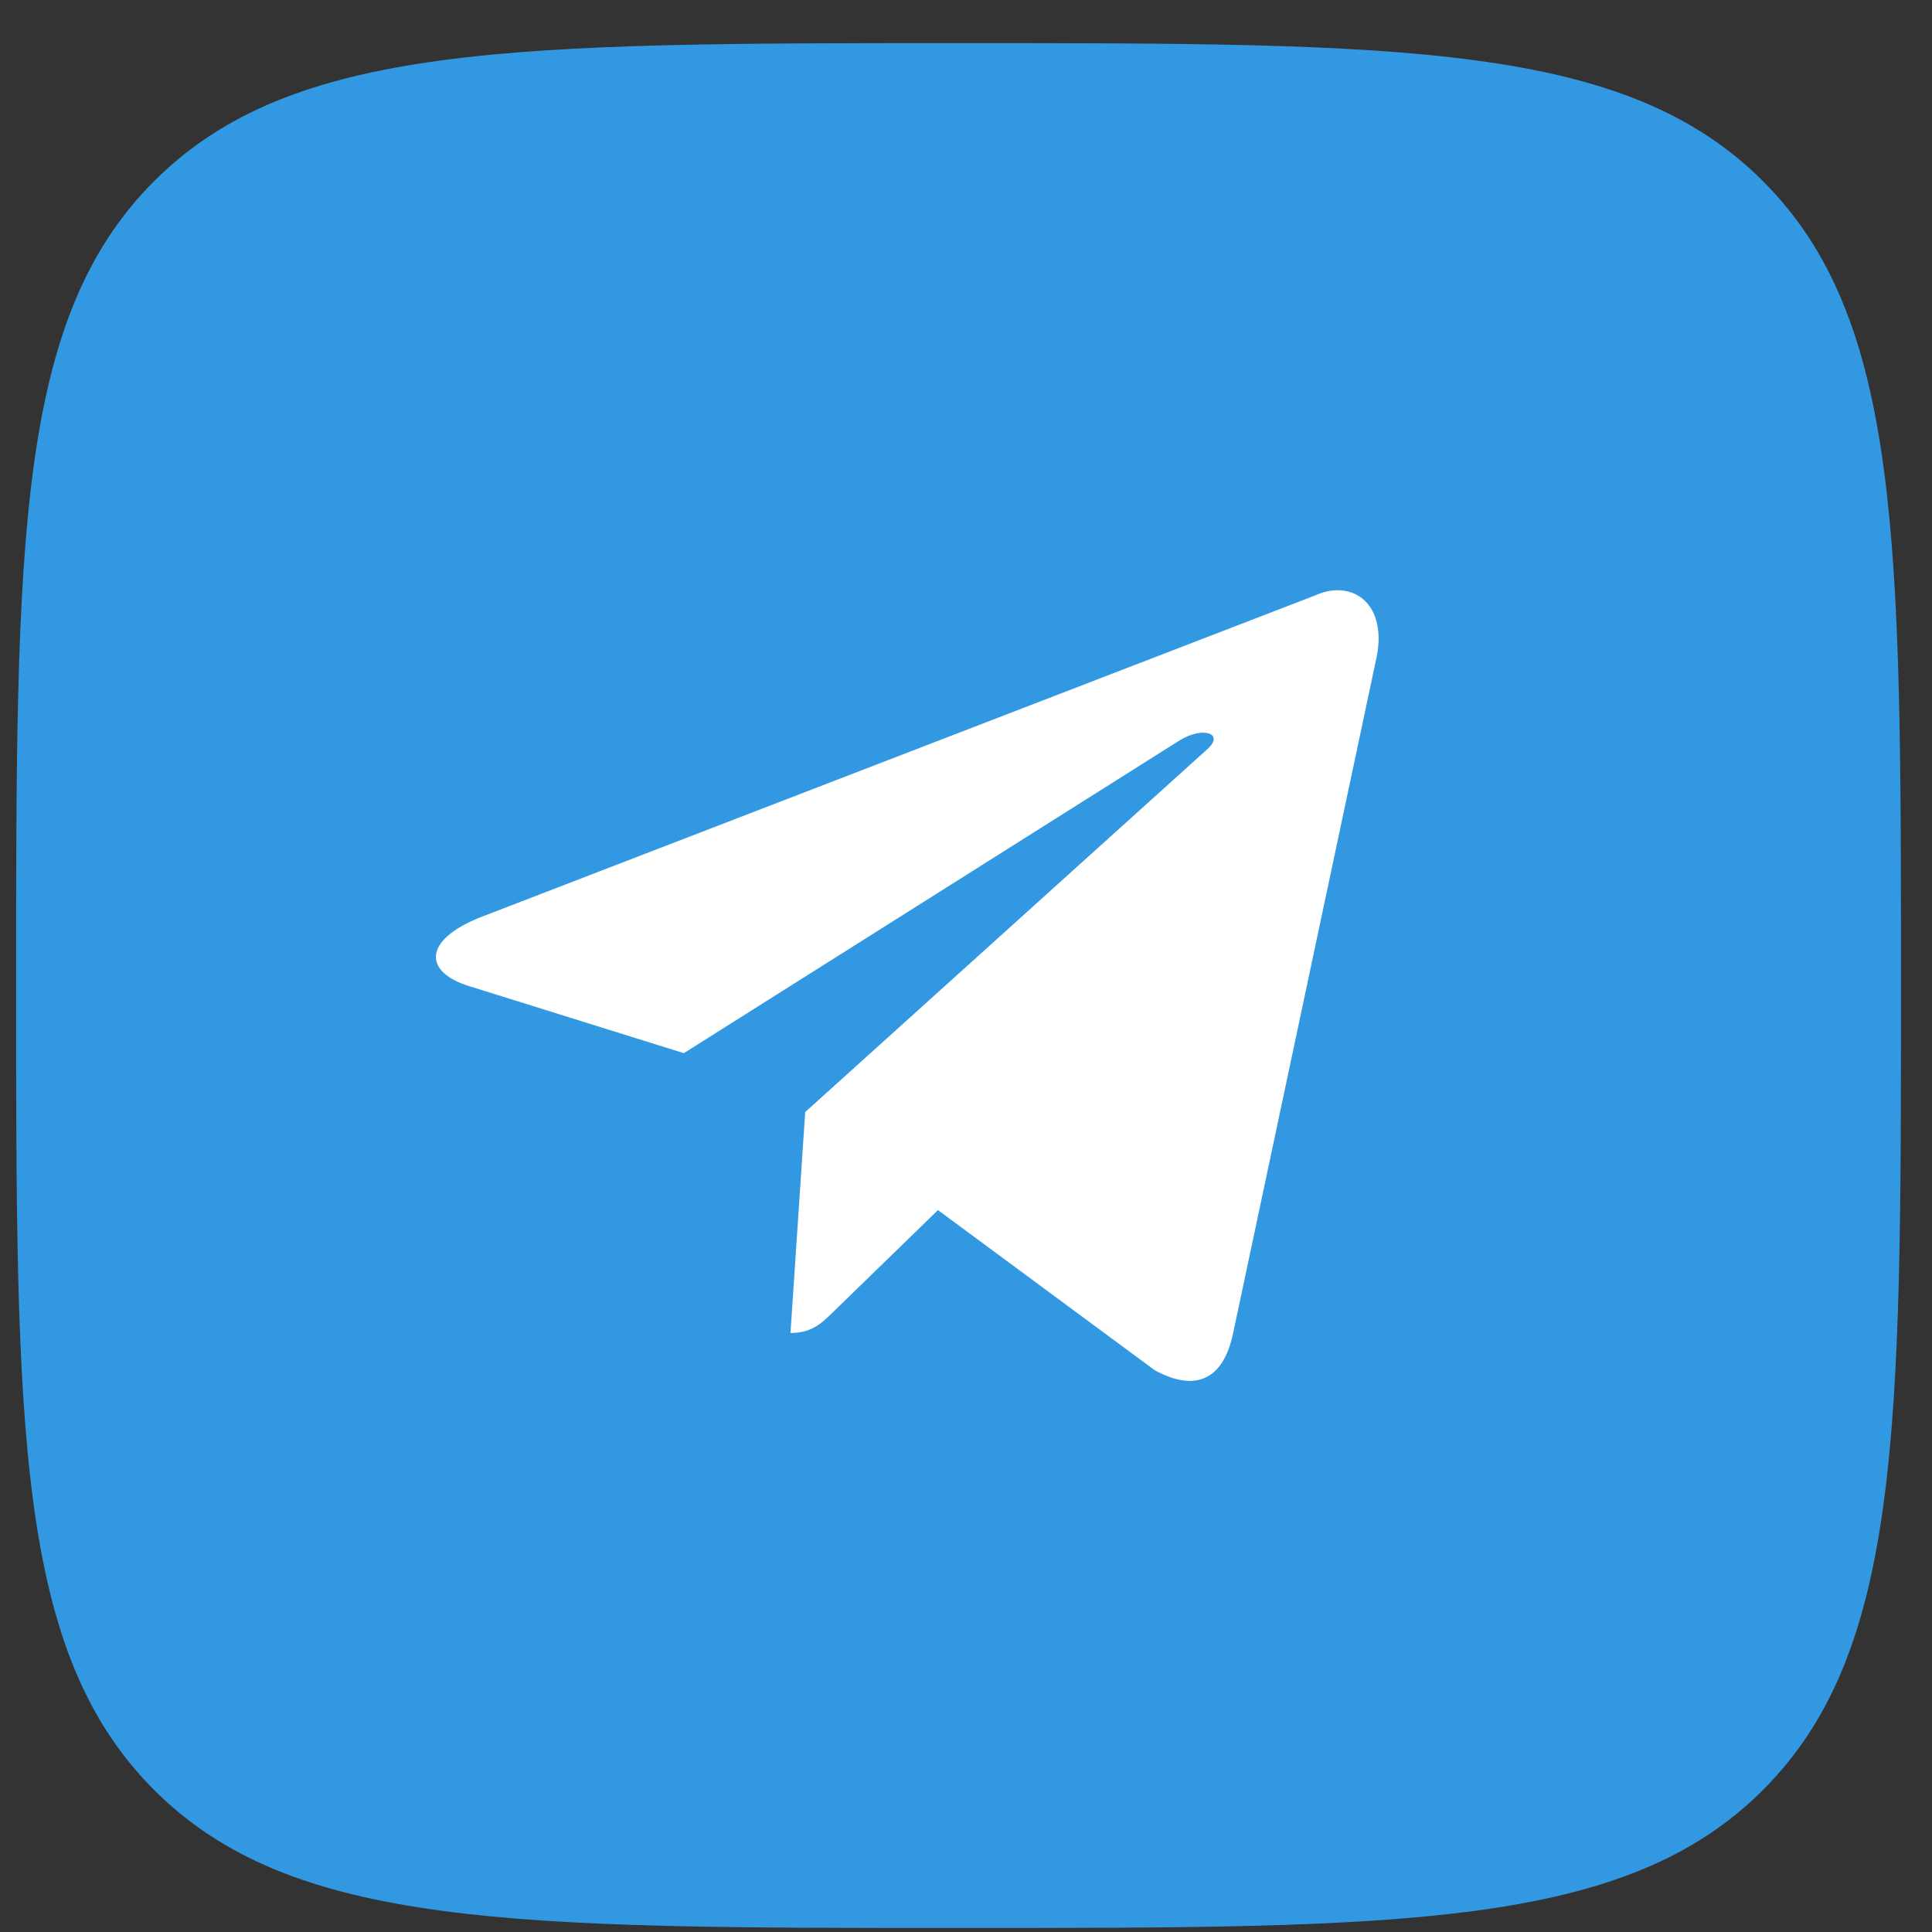
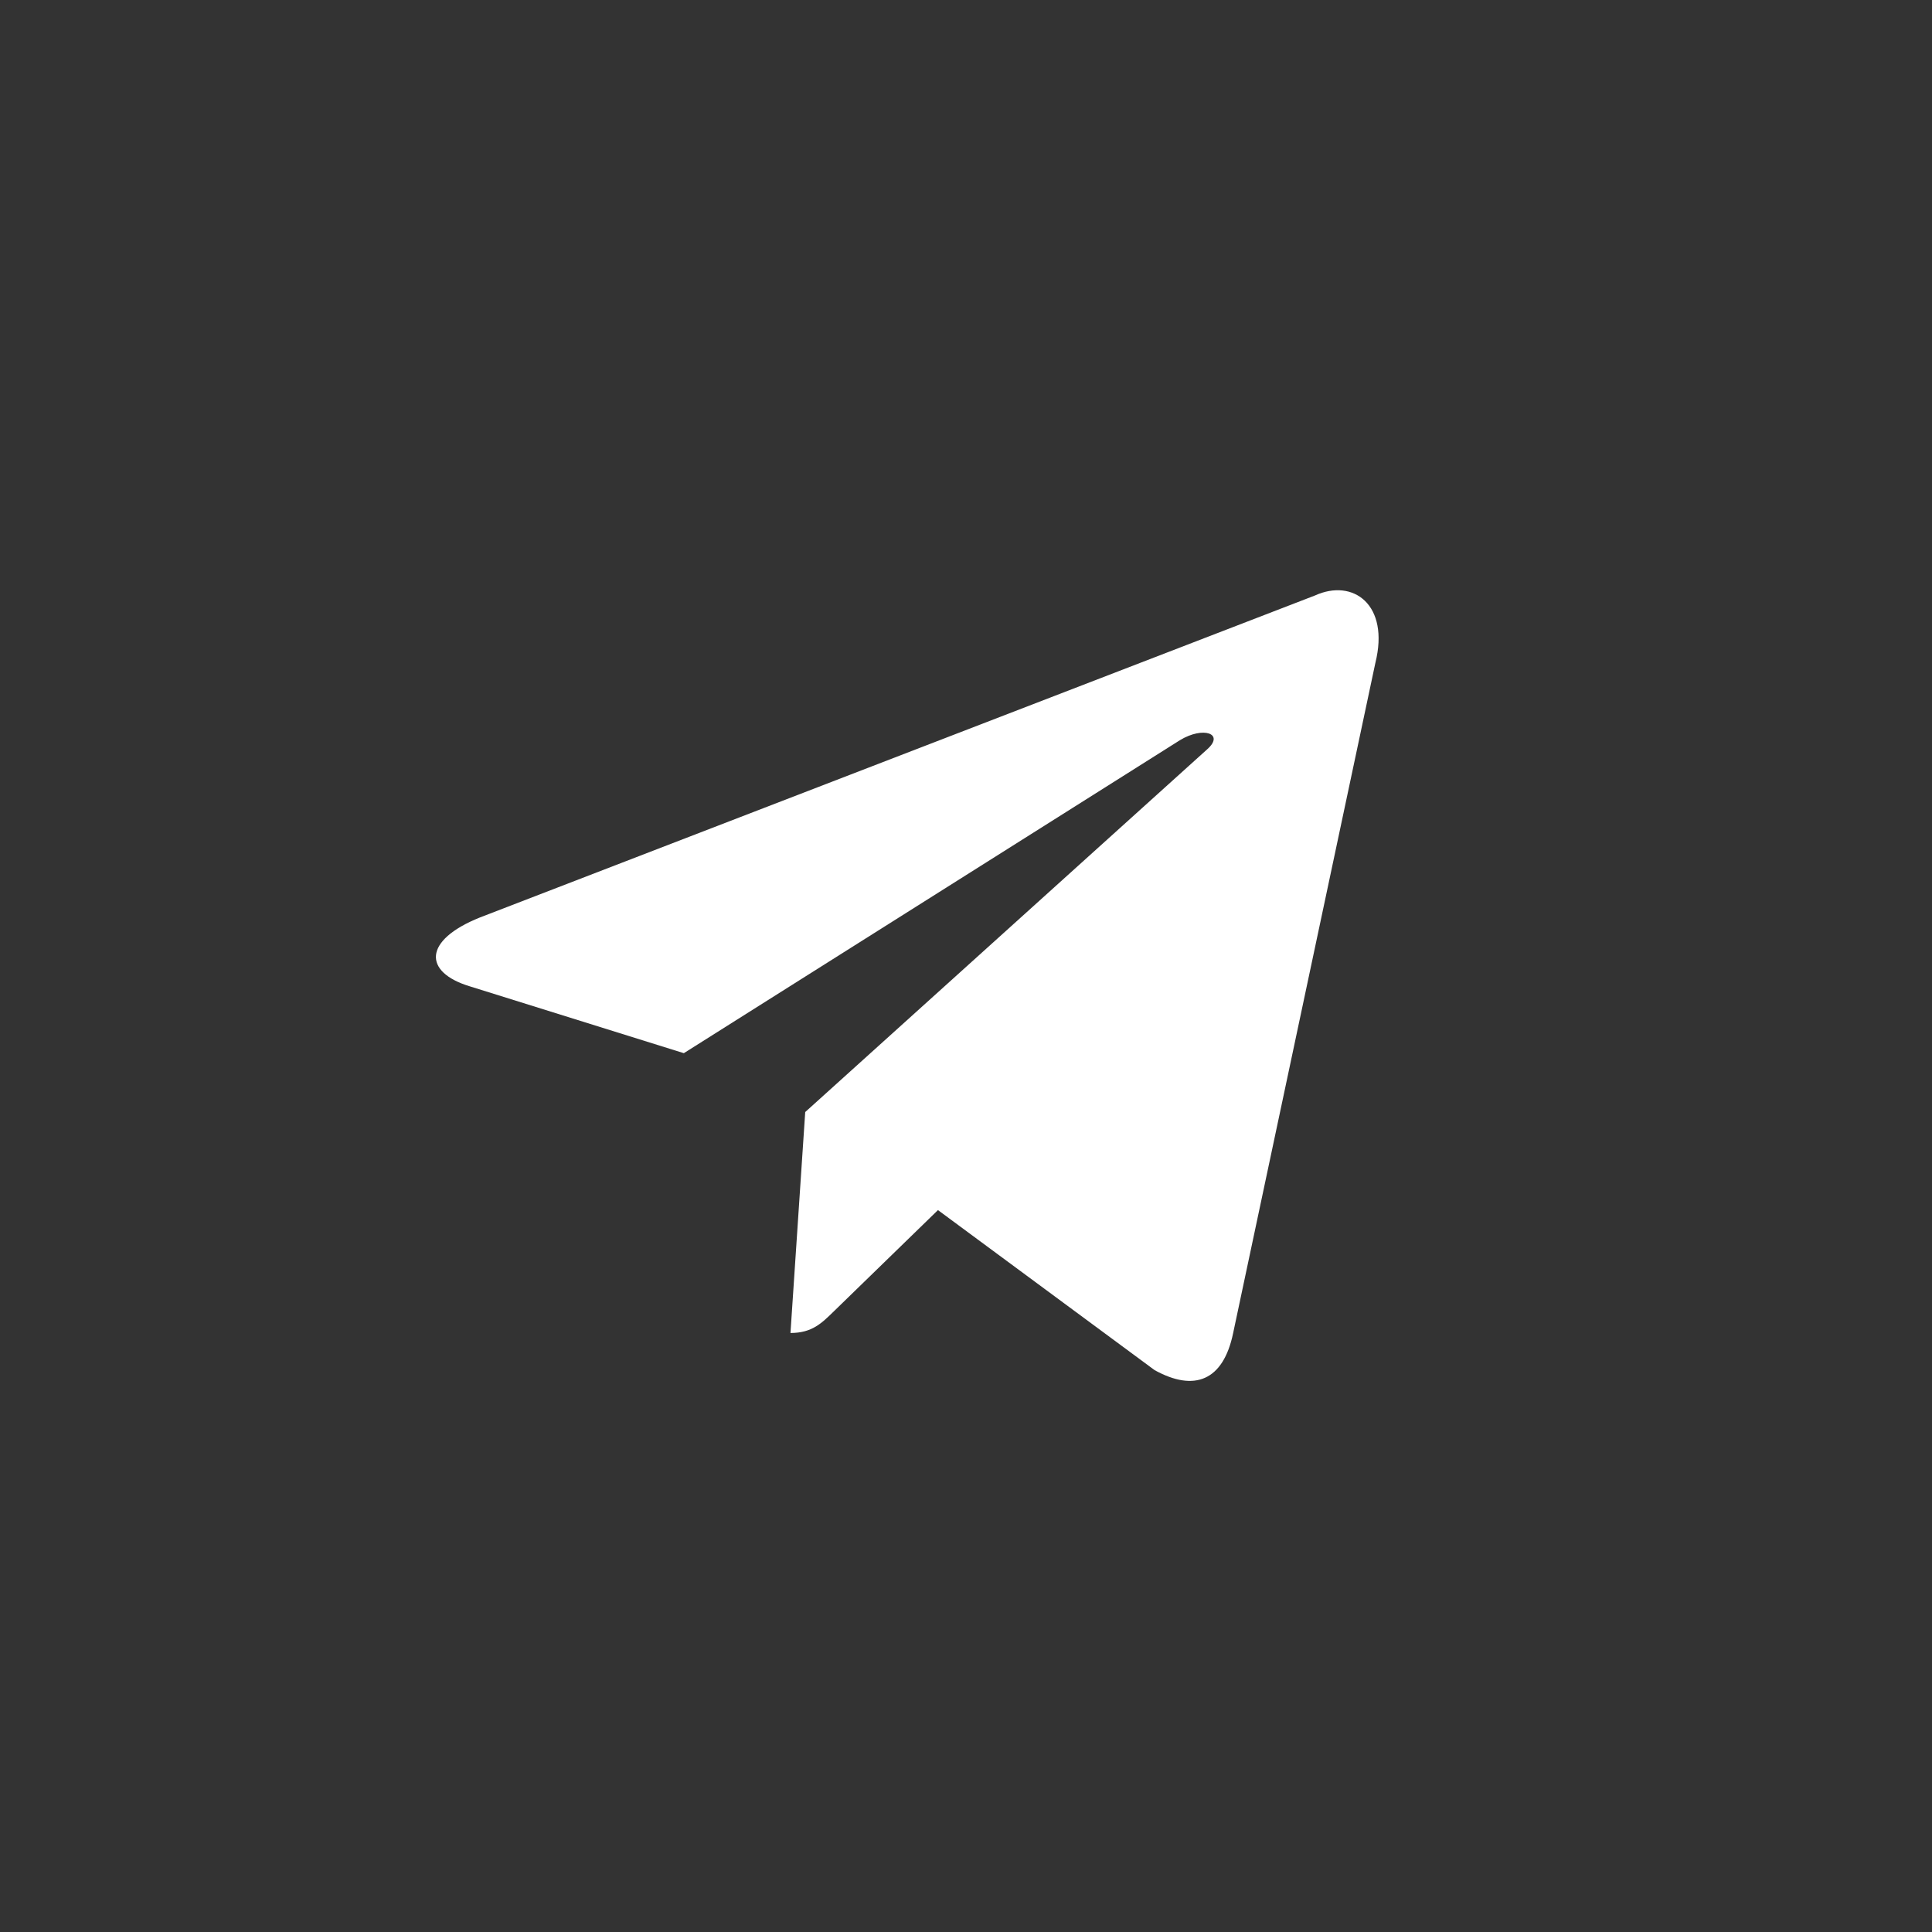
<svg xmlns="http://www.w3.org/2000/svg" width="41" height="41" viewBox="0 0 41 41" fill="none">
  <rect x="0" y="0" width="41" height="41" fill="#333333" stroke="none" />
-   <path fill-rule="evenodd" clip-rule="evenodd" d="M3.271 3.844C0.342 6.773 0.342 11.487 0.342 20.915C0.342 30.343 0.342 35.057 3.271 37.986C6.2 40.915 10.914 40.915 20.342 40.915C29.77 40.915 34.484 40.915 37.413 37.986C40.342 35.057 40.342 30.343 40.342 20.915C40.342 11.487 40.342 6.773 37.413 3.844C34.484 0.915 29.77 0.915 20.342 0.915C10.914 0.915 6.2 0.915 3.271 3.844Z" fill="#3398E2" />
  <path d="M17.088 23.599L16.775 28.288C17.235 28.288 17.439 28.078 17.695 27.829L19.905 25.68L24.502 29.076C25.348 29.543 25.959 29.302 26.169 28.291L29.187 14.07C29.496 12.831 28.715 12.269 27.906 12.637L10.185 19.47C8.975 19.955 8.982 20.63 9.965 20.93L14.512 22.35L25.04 15.708C25.537 15.406 25.993 15.569 25.619 15.901L17.088 23.599L17.088 23.599Z" fill="white" />
</svg>